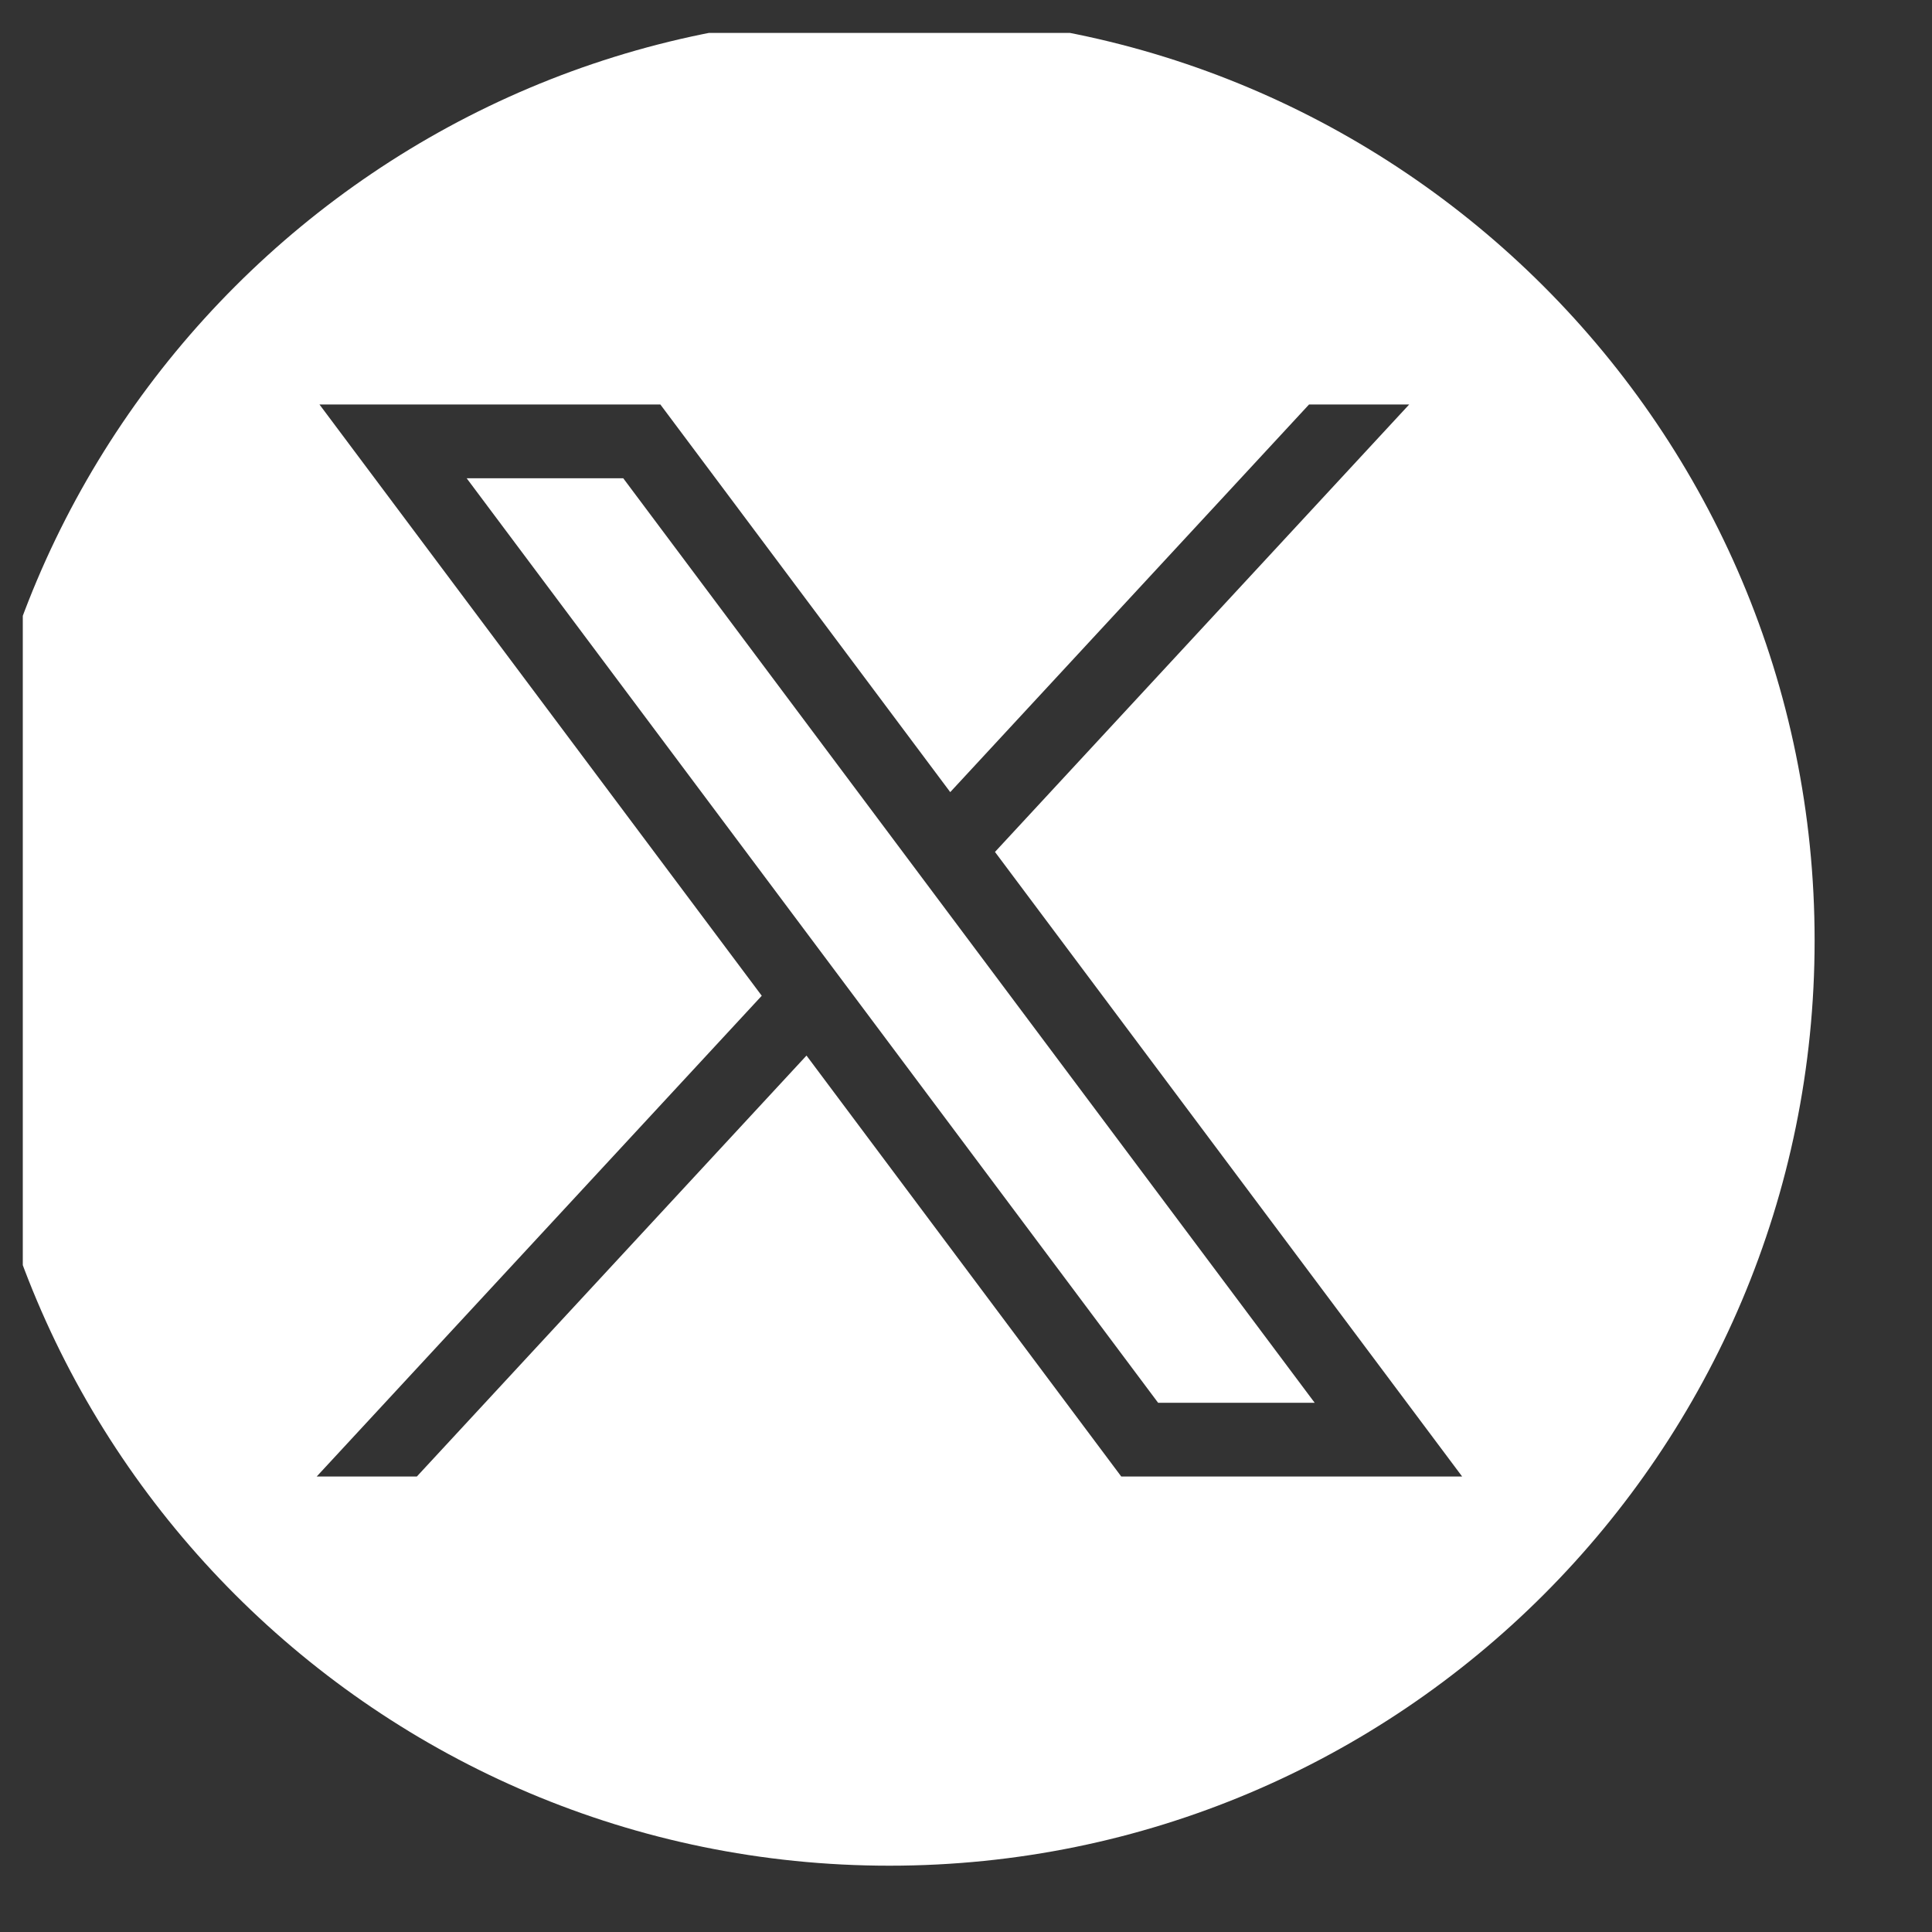
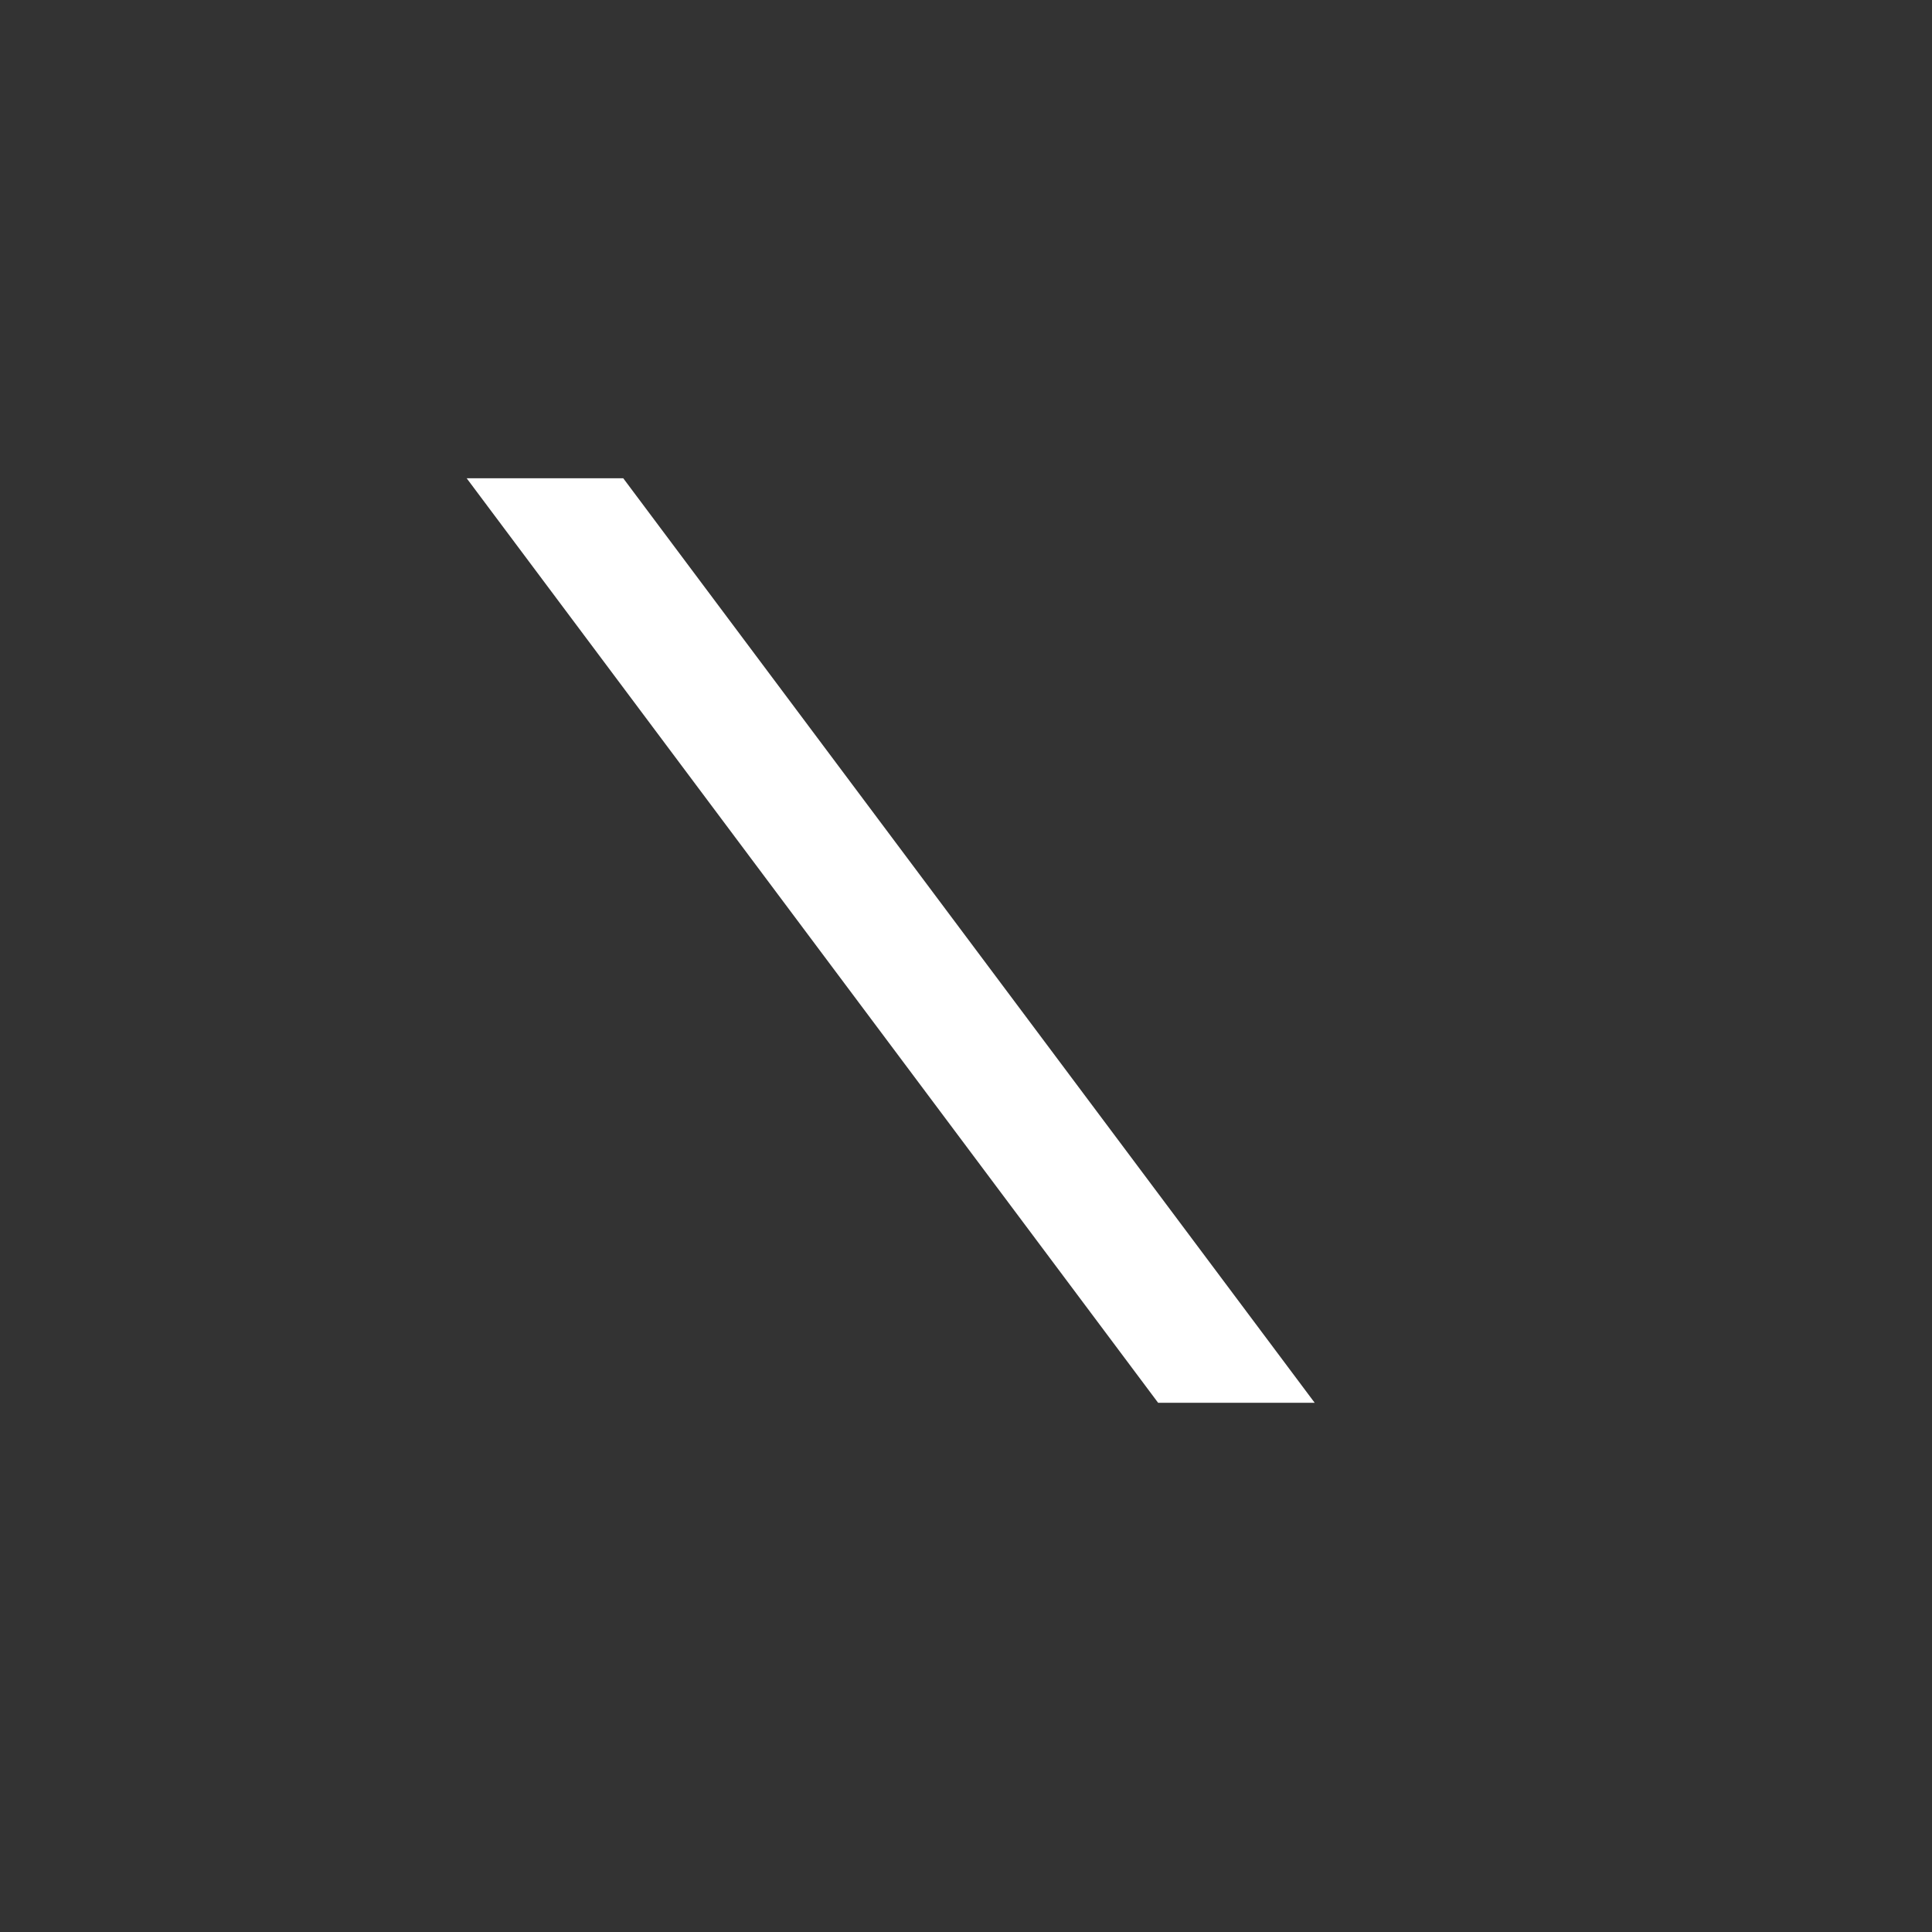
<svg xmlns="http://www.w3.org/2000/svg" width="25" height="25" viewBox="0 0 25 25" fill="none">
  <rect x="0" y="0" width="25" height="25" fill="#333333" stroke="none" />
  <g clip-path="url(#clip0_8550_5582)">
-     <path d="M6.039 6.189L14.986 18.152H17.012L8.065 6.189H6.039Z" fill="white" />
-     <path d="M11.509 0.198C4.897 0.198 -0.463 5.558 -0.463 12.17C-0.463 18.782 4.897 24.142 11.509 24.142C18.121 24.142 23.481 18.782 23.481 12.17C23.481 5.558 18.121 0.198 11.509 0.198ZM14.509 19.106L10.436 13.659L5.394 19.106H4.098L9.857 12.885L4.134 5.234H8.545L12.296 10.25L16.939 5.234H18.235L12.875 11.024L18.92 19.106H14.509Z" fill="white" />
+     <path d="M6.039 6.189L14.986 18.152H17.012L8.065 6.189Z" fill="white" />
  </g>
  <defs>
    <clipPath id="clip0_8550_5582">
      <rect width="23.944" height="23.944" fill="white" transform="translate(0.295 0.426)" />
    </clipPath>
  </defs>
</svg>